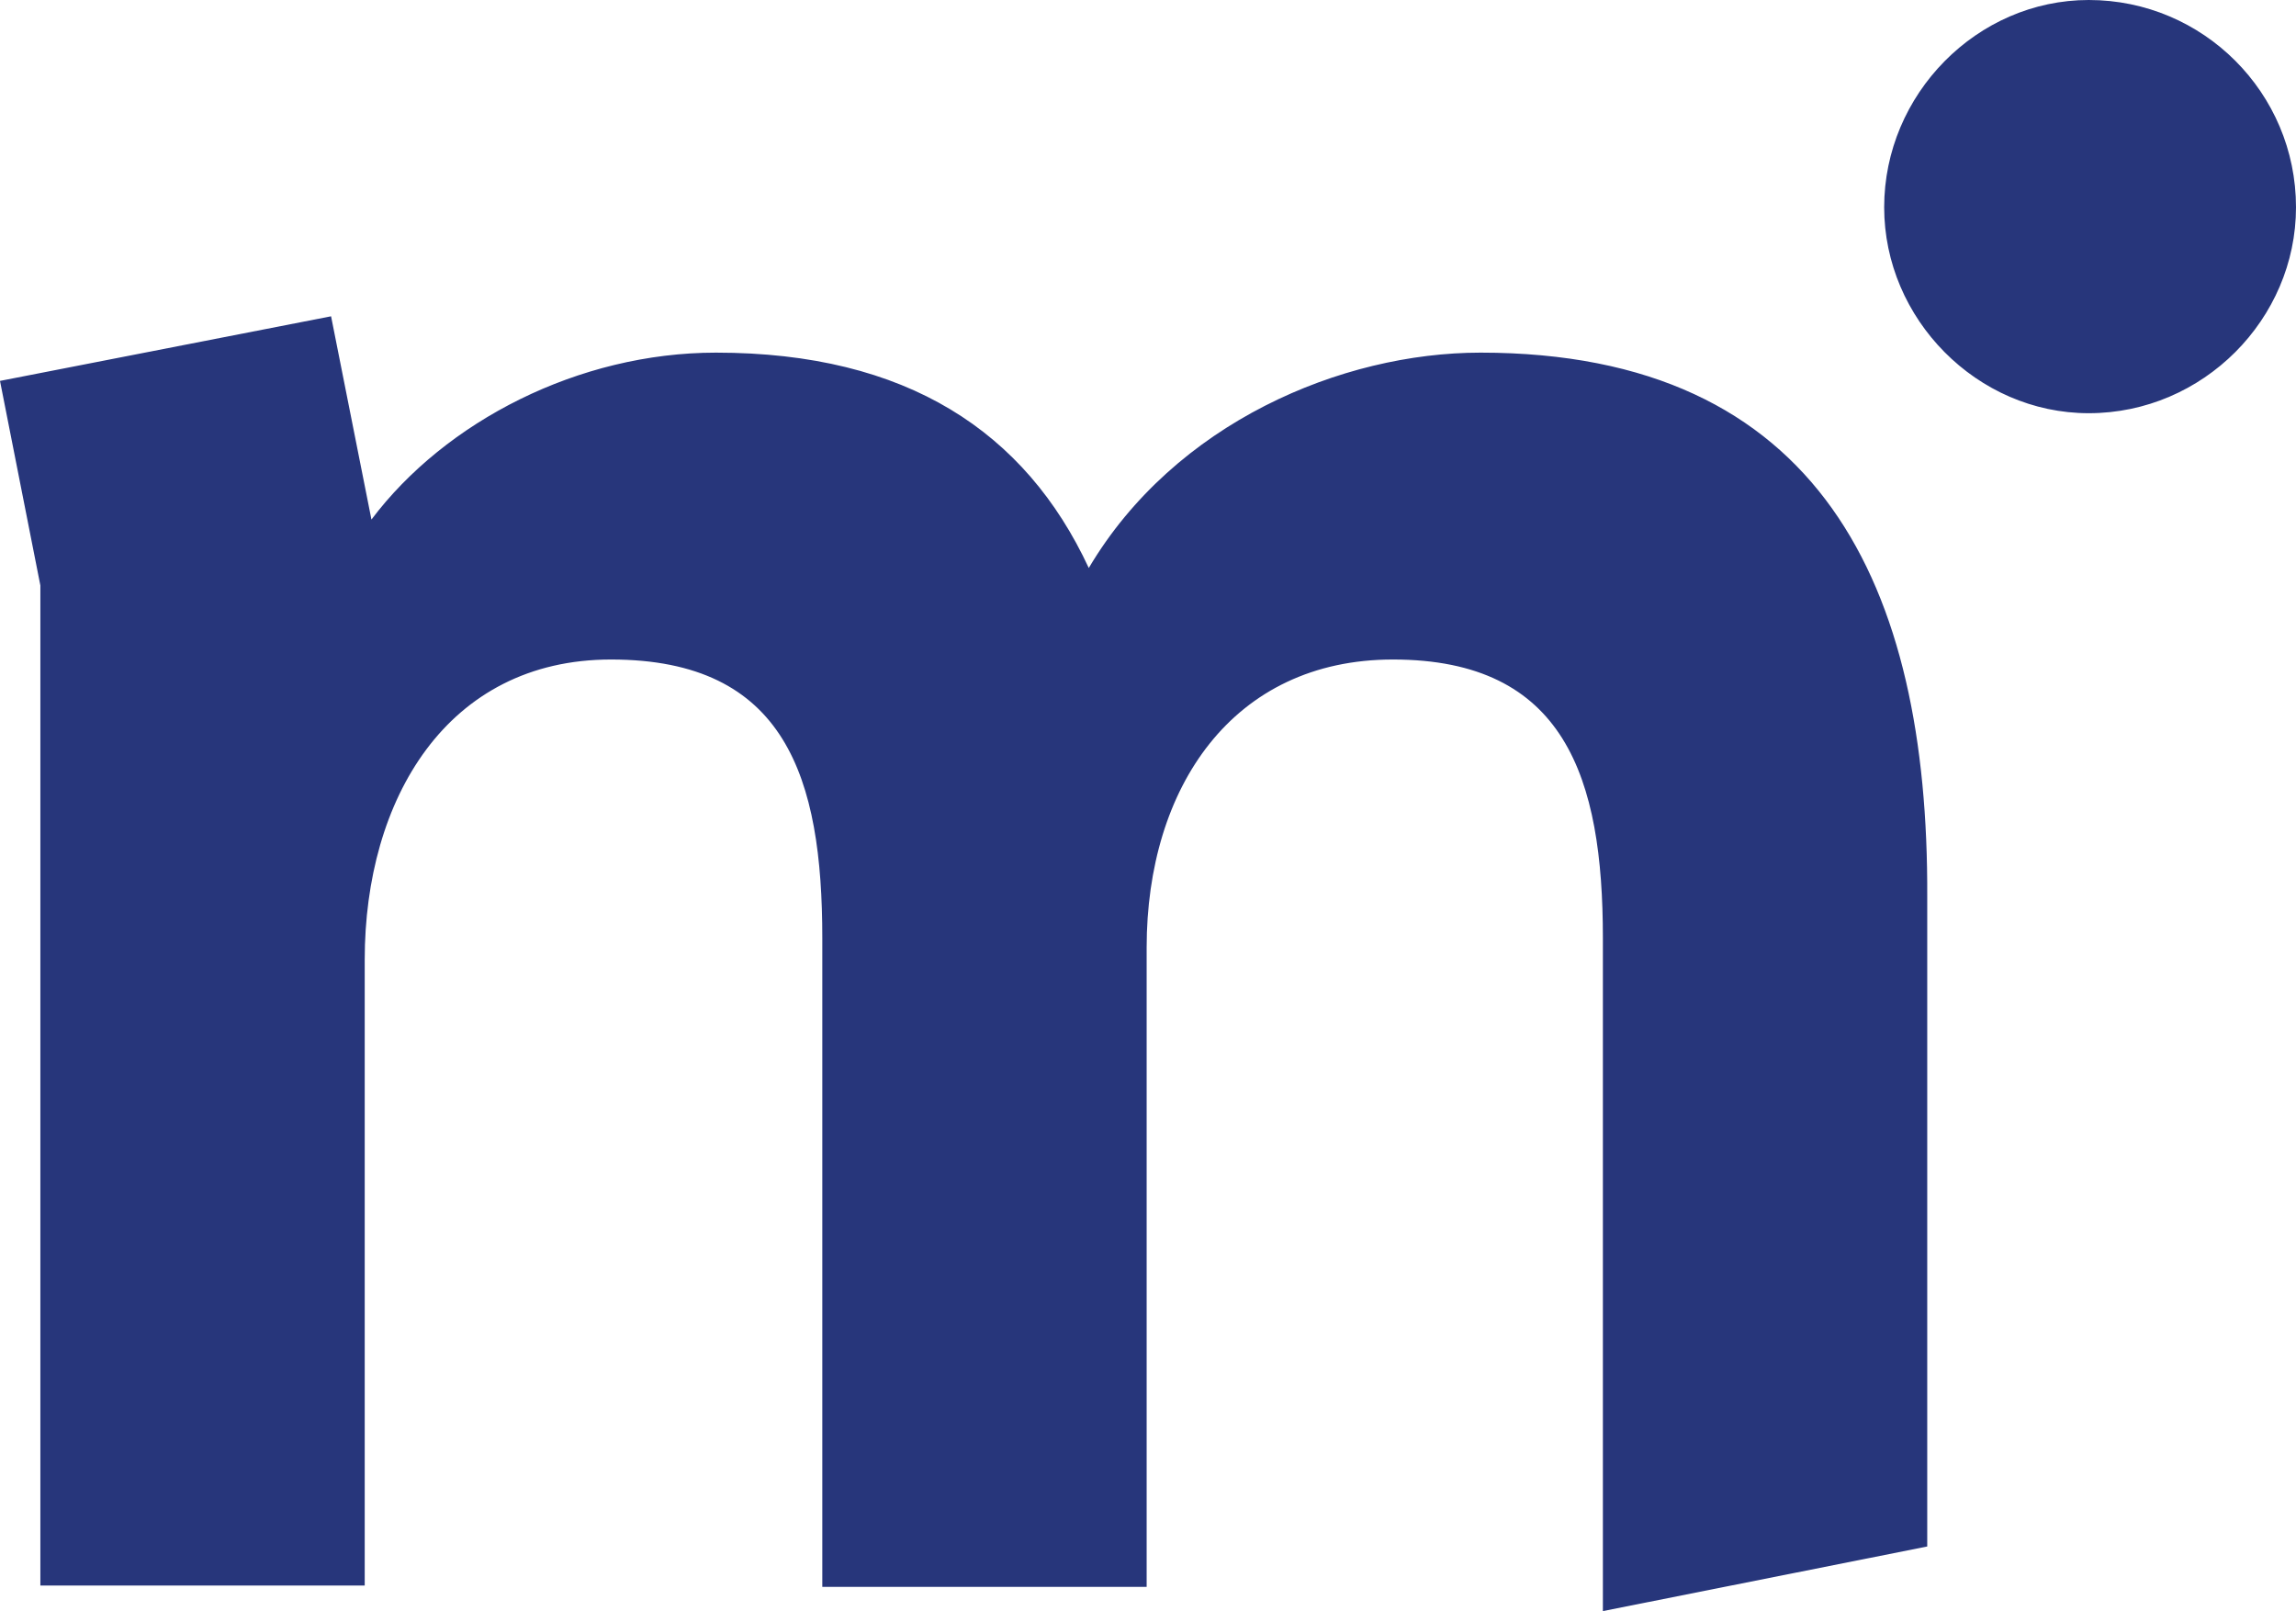
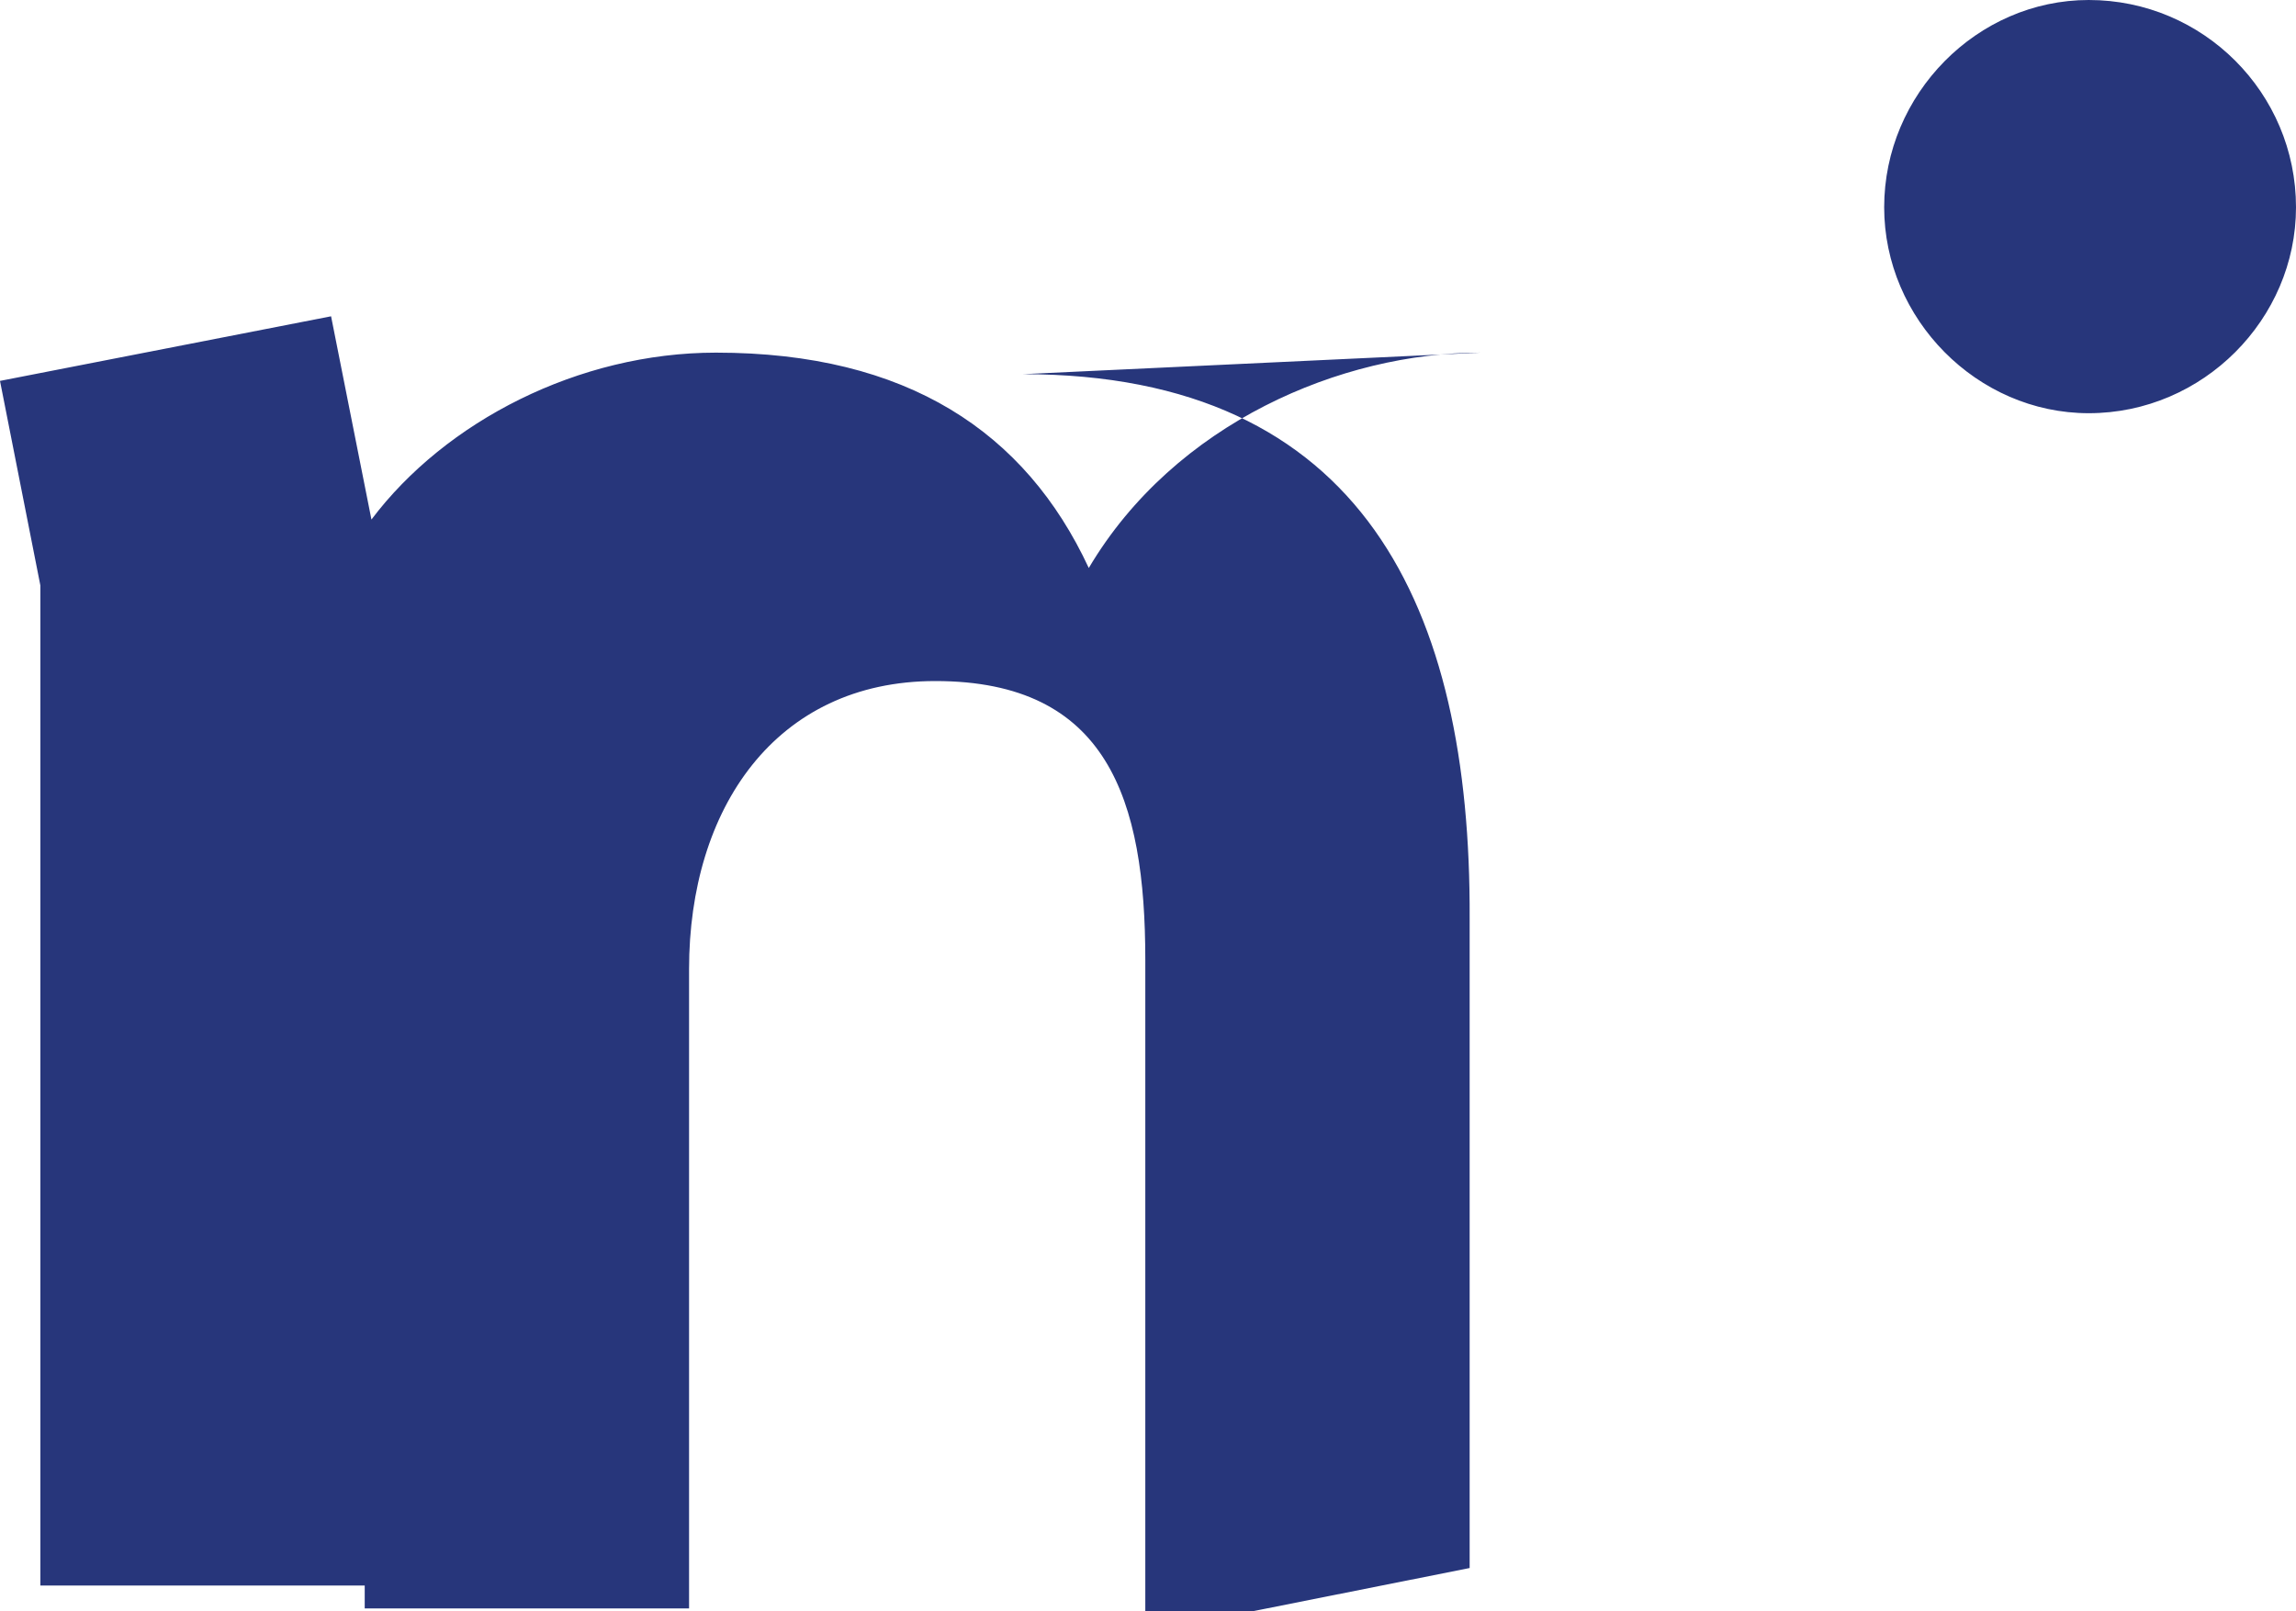
<svg xmlns="http://www.w3.org/2000/svg" viewBox="548 581 1706 1197">
-   <path fill="#27367b" d="M1648 843c-103 0-227 52-291 160-47-101-135-160-277-160-102 0-201 51-256 124l-30-151-246 48 30 152v743h241v-465c0-119 61-223 183-223 130 0 157 88 157 207v482h241v-475c0-119 64-214 183-214 128 0 156 88 156 207v500l241-48v-483c1-230-79-404-332-404zm452-262c-83 0-152 70-152 154 0 83 69 153 152 153 85 0 154-70 154-153 0-85-69-154-154-154Z" />
+   <path fill="#27367b" d="M1648 843c-103 0-227 52-291 160-47-101-135-160-277-160-102 0-201 51-256 124l-30-151-246 48 30 152v743h241v-465v482h241v-475c0-119 64-214 183-214 128 0 156 88 156 207v500l241-48v-483c1-230-79-404-332-404zm452-262c-83 0-152 70-152 154 0 83 69 153 152 153 85 0 154-70 154-153 0-85-69-154-154-154Z" />
</svg>